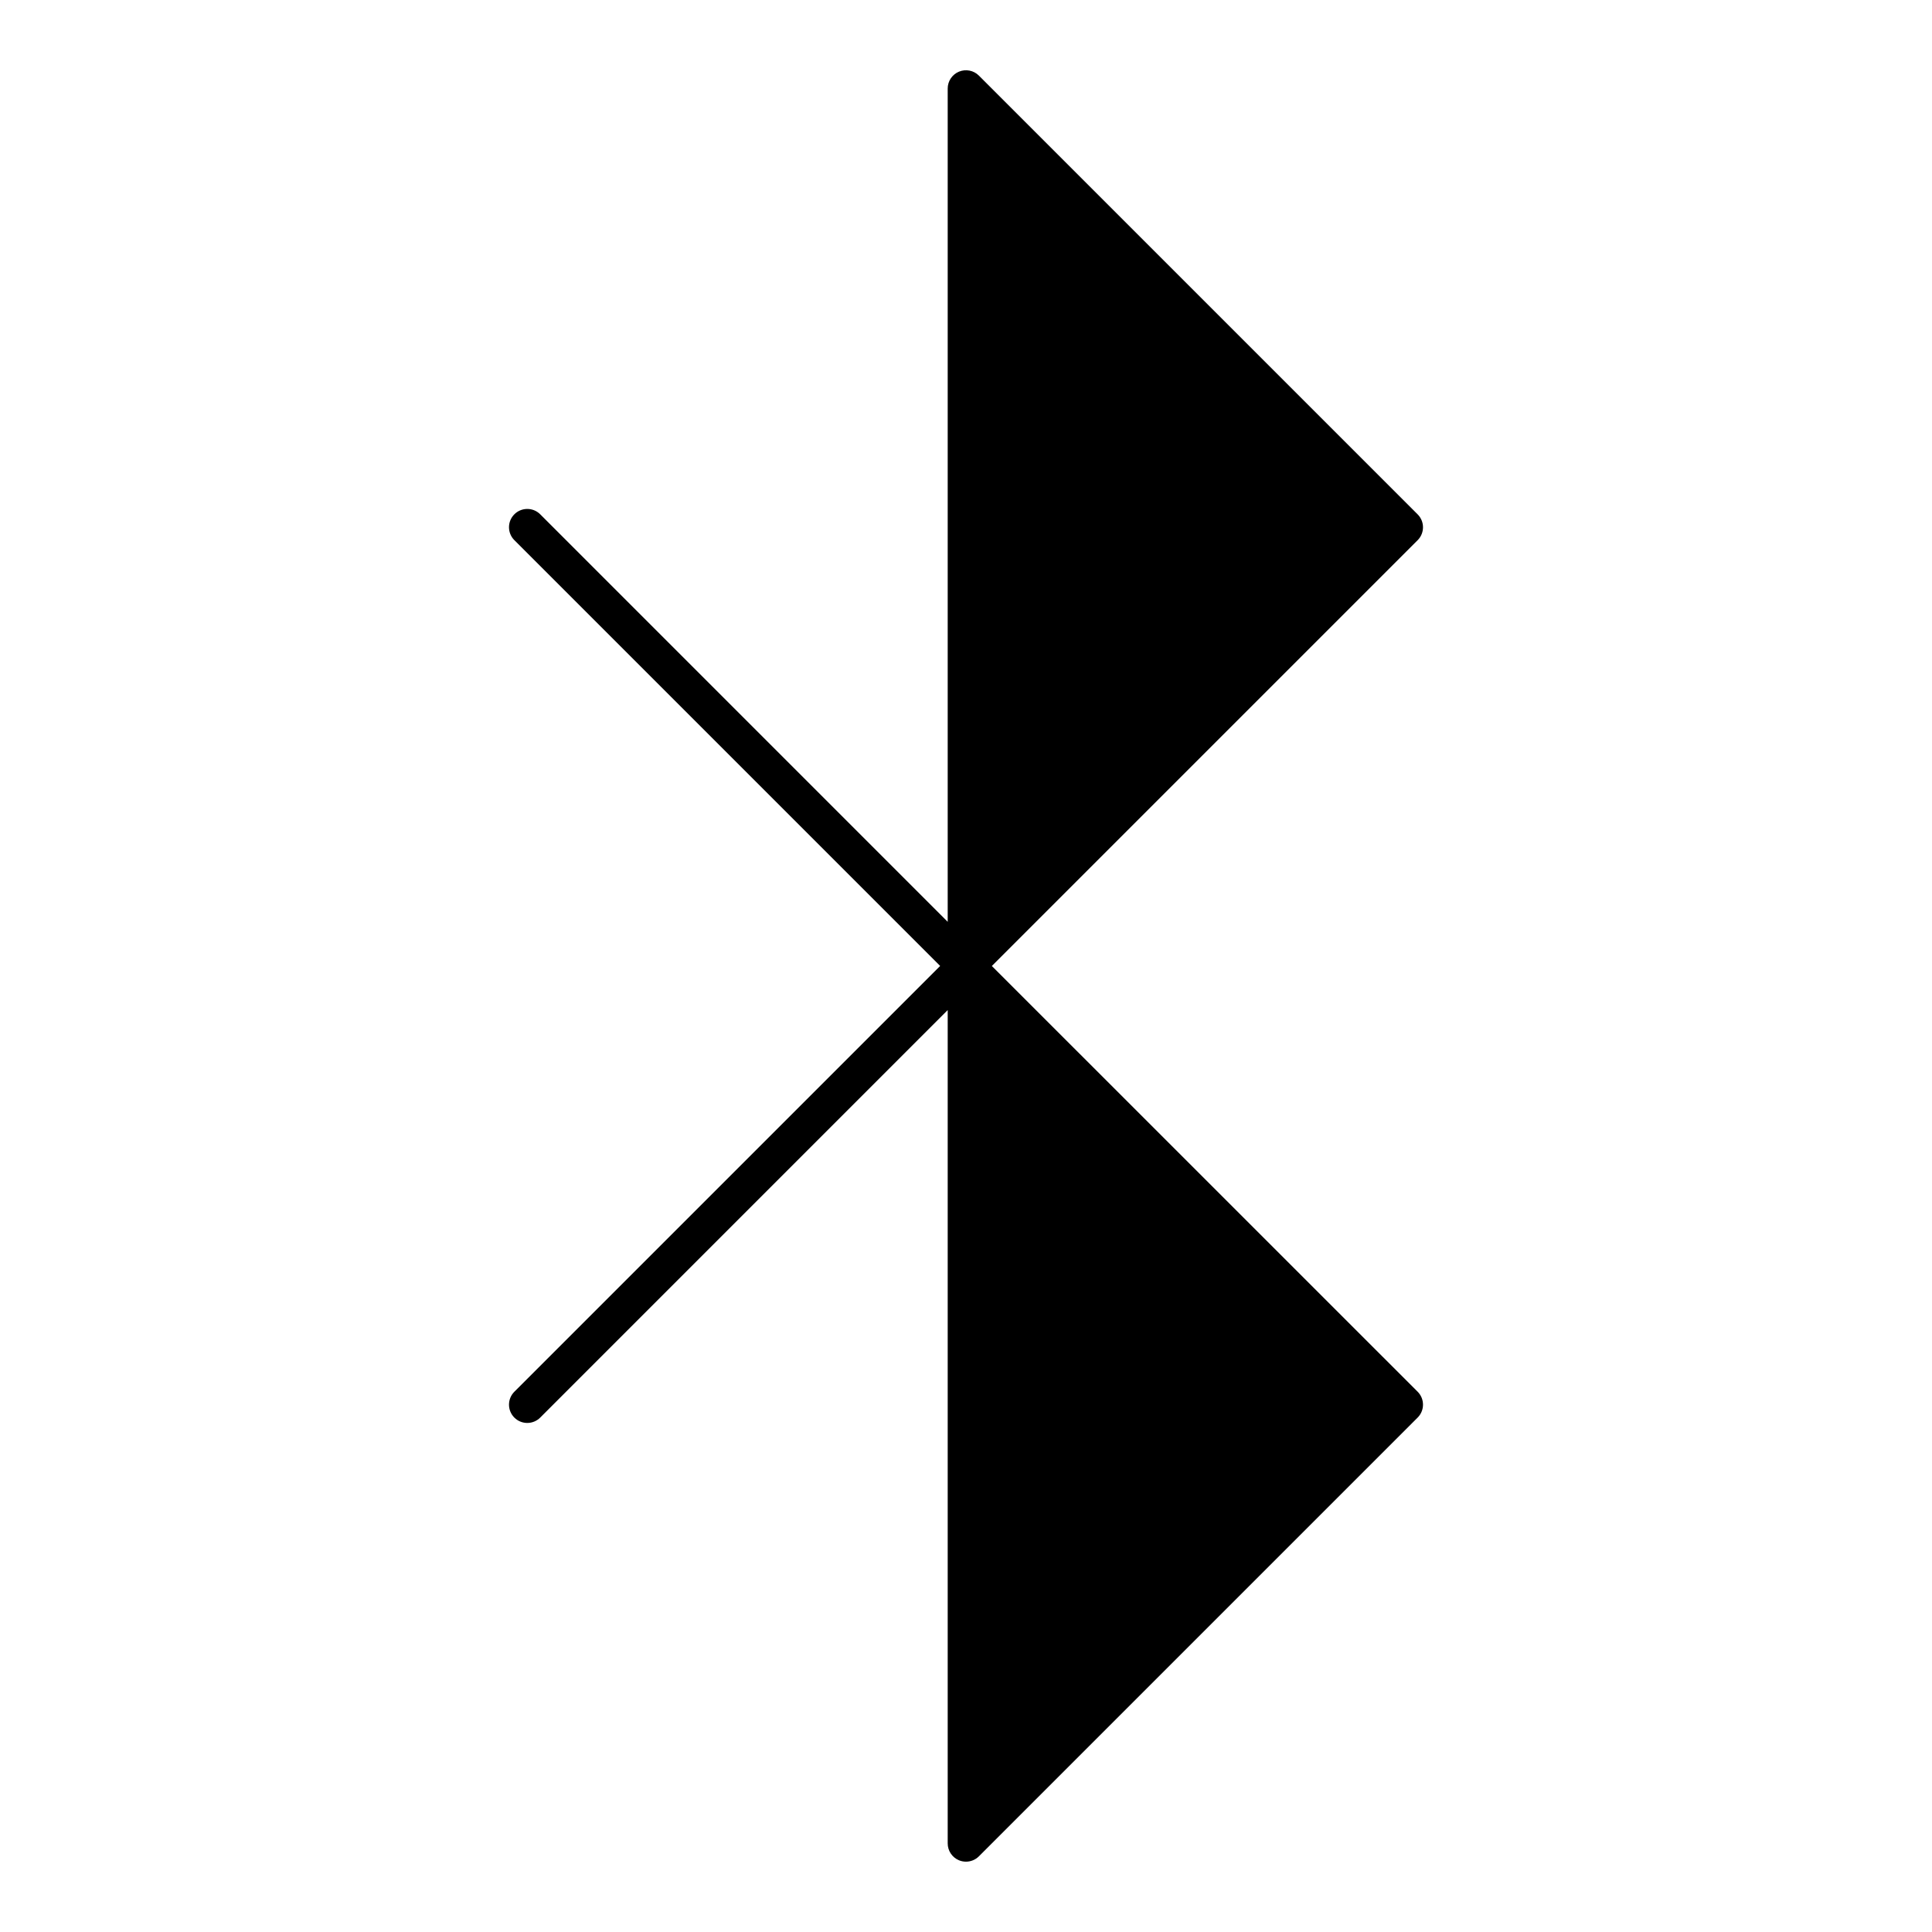
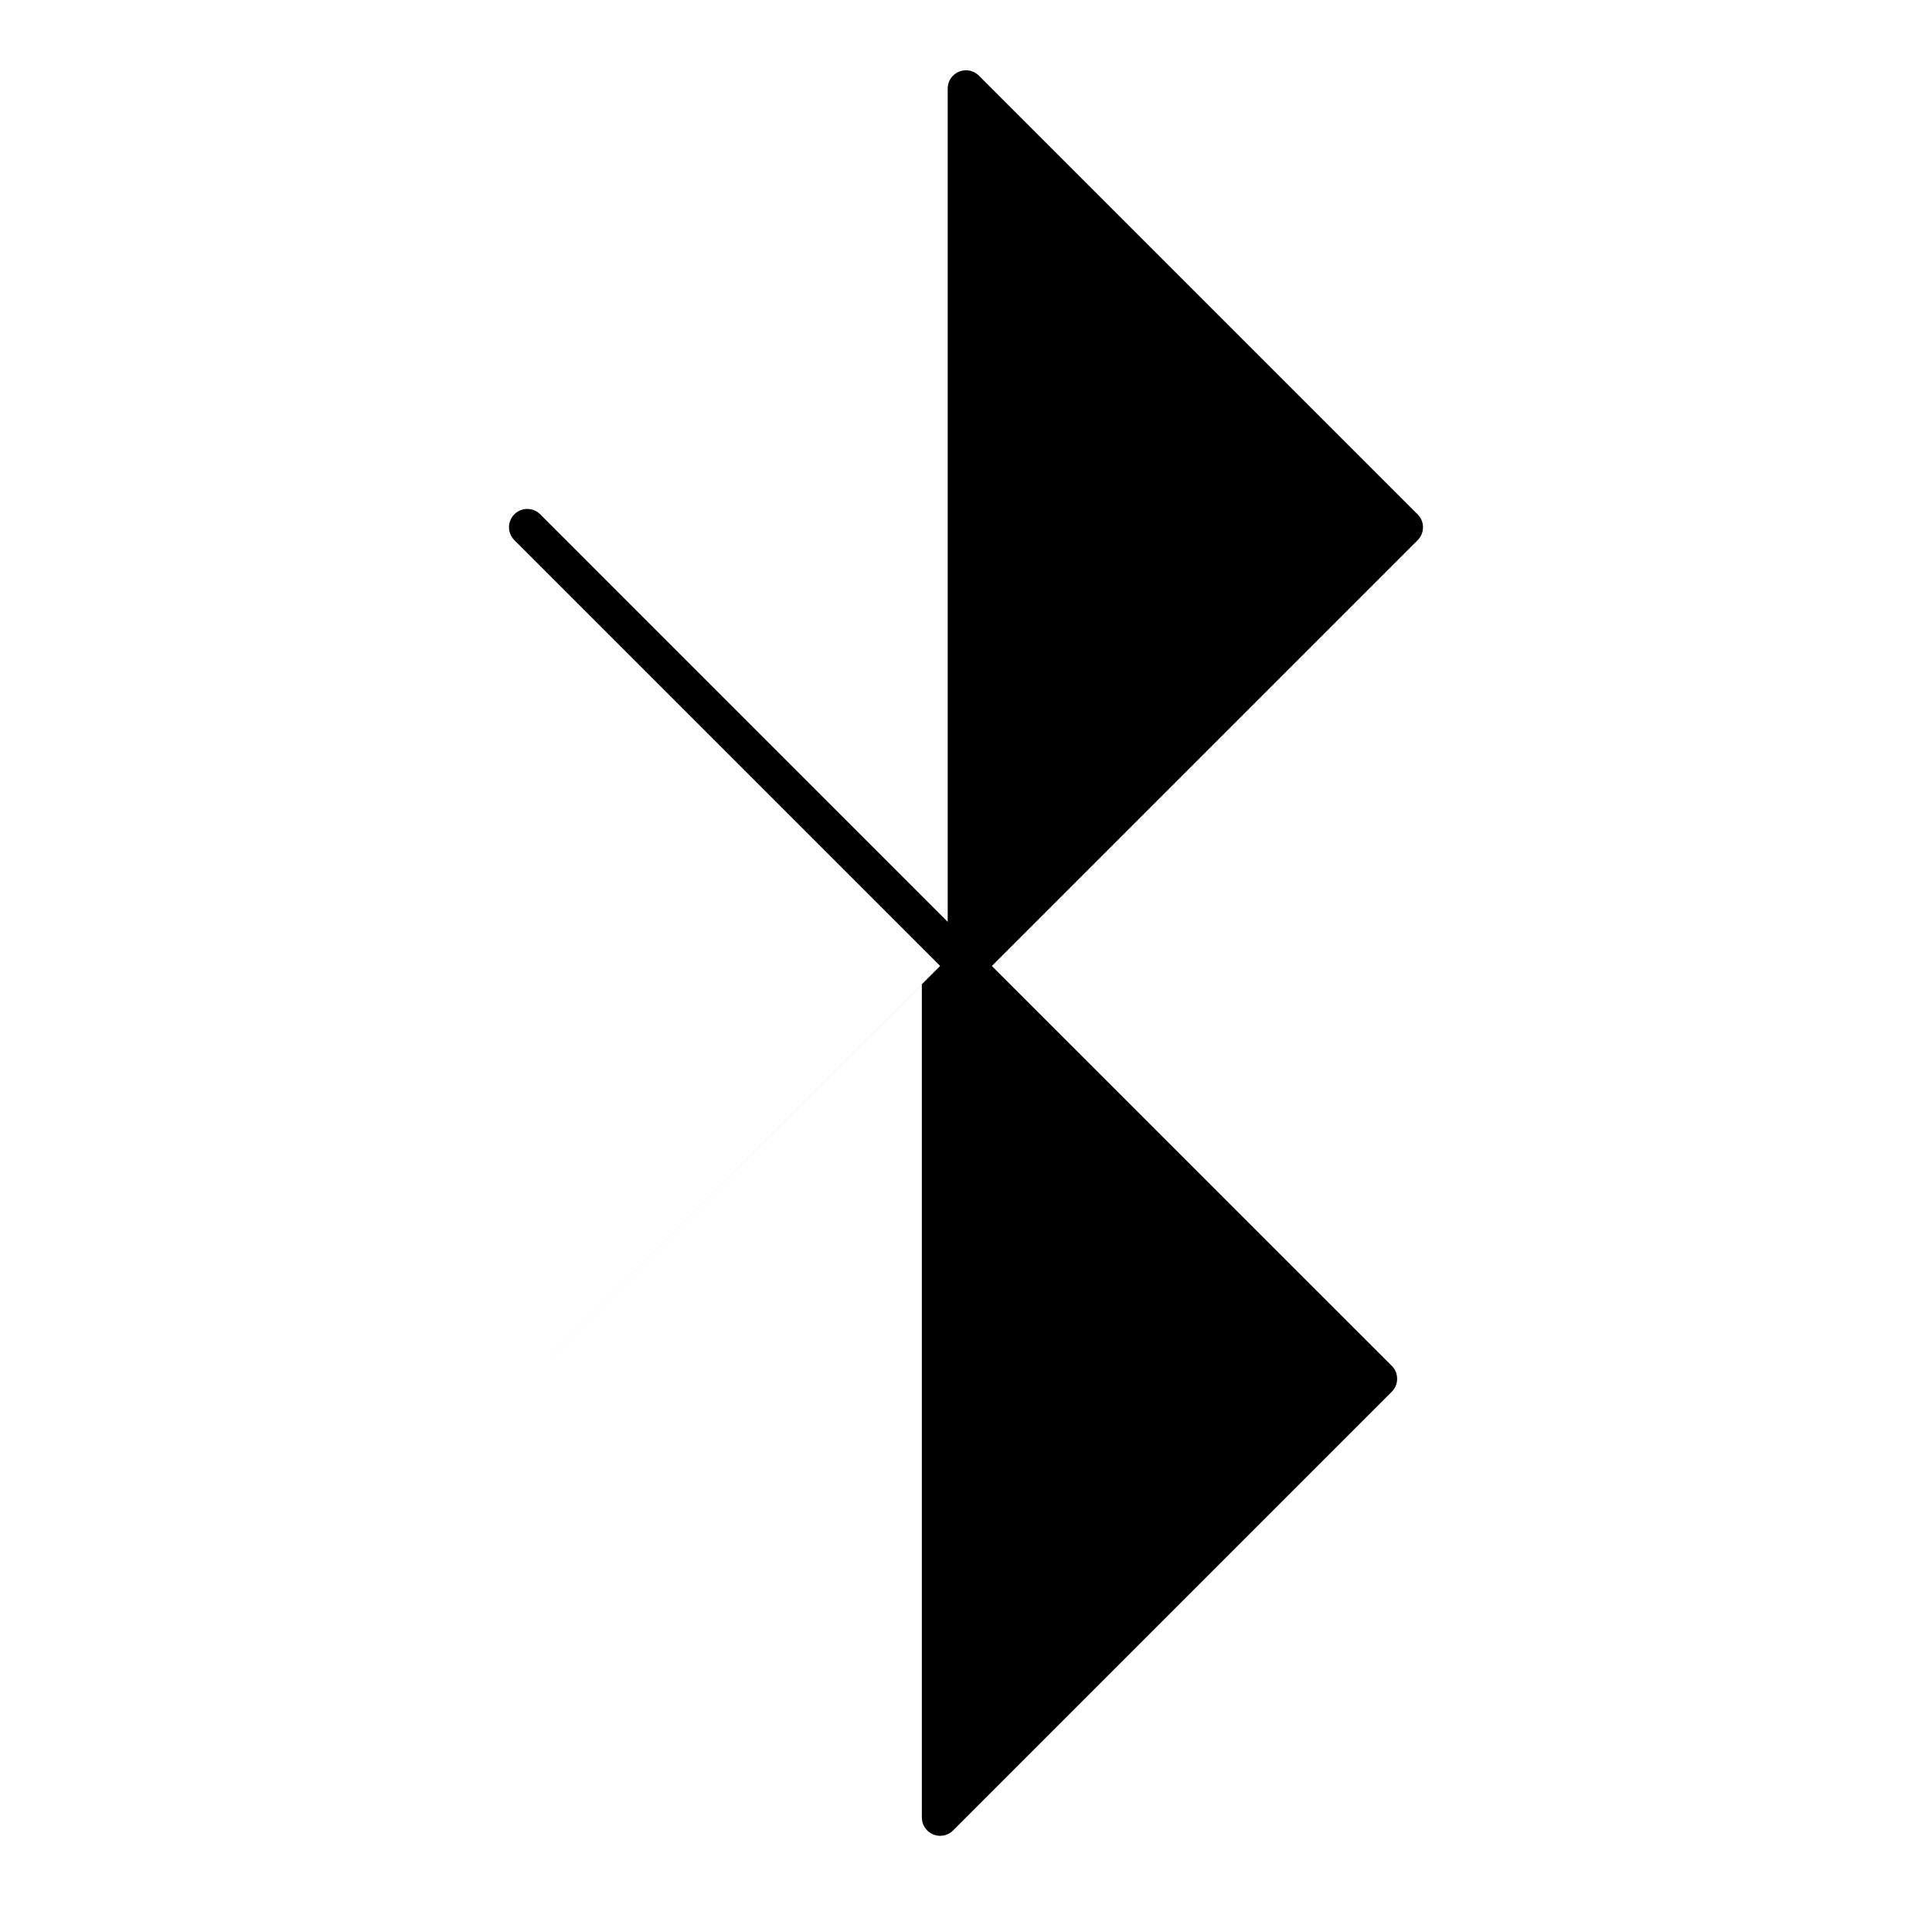
<svg xmlns="http://www.w3.org/2000/svg" fill="#000000" width="800px" height="800px" version="1.1" viewBox="144 144 512 512">
-   <path d="m406.85 400 112.84-112.84c1.891-1.891 1.891-4.961 0-6.852l-116.27-116.27c-1.387-1.387-3.469-1.797-5.277-1.051-1.809 0.75-2.992 2.516-2.992 4.477v220.83l-107.99-108c-1.891-1.891-4.957-1.891-6.852 0-1.891 1.891-1.891 4.961 0 6.852l112.84 112.84-112.84 112.84c-1.891 1.891-1.891 4.957 0 6.852 1.891 1.891 4.957 1.891 6.852 0l107.99-108v220.84c0 1.961 1.18 3.727 2.992 4.477 0.598 0.25 1.23 0.367 1.852 0.367 1.262 0 2.5-0.492 3.426-1.418l116.27-116.27c1.891-1.891 1.891-4.957 0-6.852z" />
+   <path d="m406.85 400 112.84-112.84c1.891-1.891 1.891-4.961 0-6.852l-116.27-116.27c-1.387-1.387-3.469-1.797-5.277-1.051-1.809 0.75-2.992 2.516-2.992 4.477v220.83l-107.99-108c-1.891-1.891-4.957-1.891-6.852 0-1.891 1.891-1.891 4.961 0 6.852l112.84 112.84-112.84 112.84l107.99-108v220.84c0 1.961 1.18 3.727 2.992 4.477 0.598 0.25 1.23 0.367 1.852 0.367 1.262 0 2.5-0.492 3.426-1.418l116.27-116.27c1.891-1.891 1.891-4.957 0-6.852z" />
</svg>